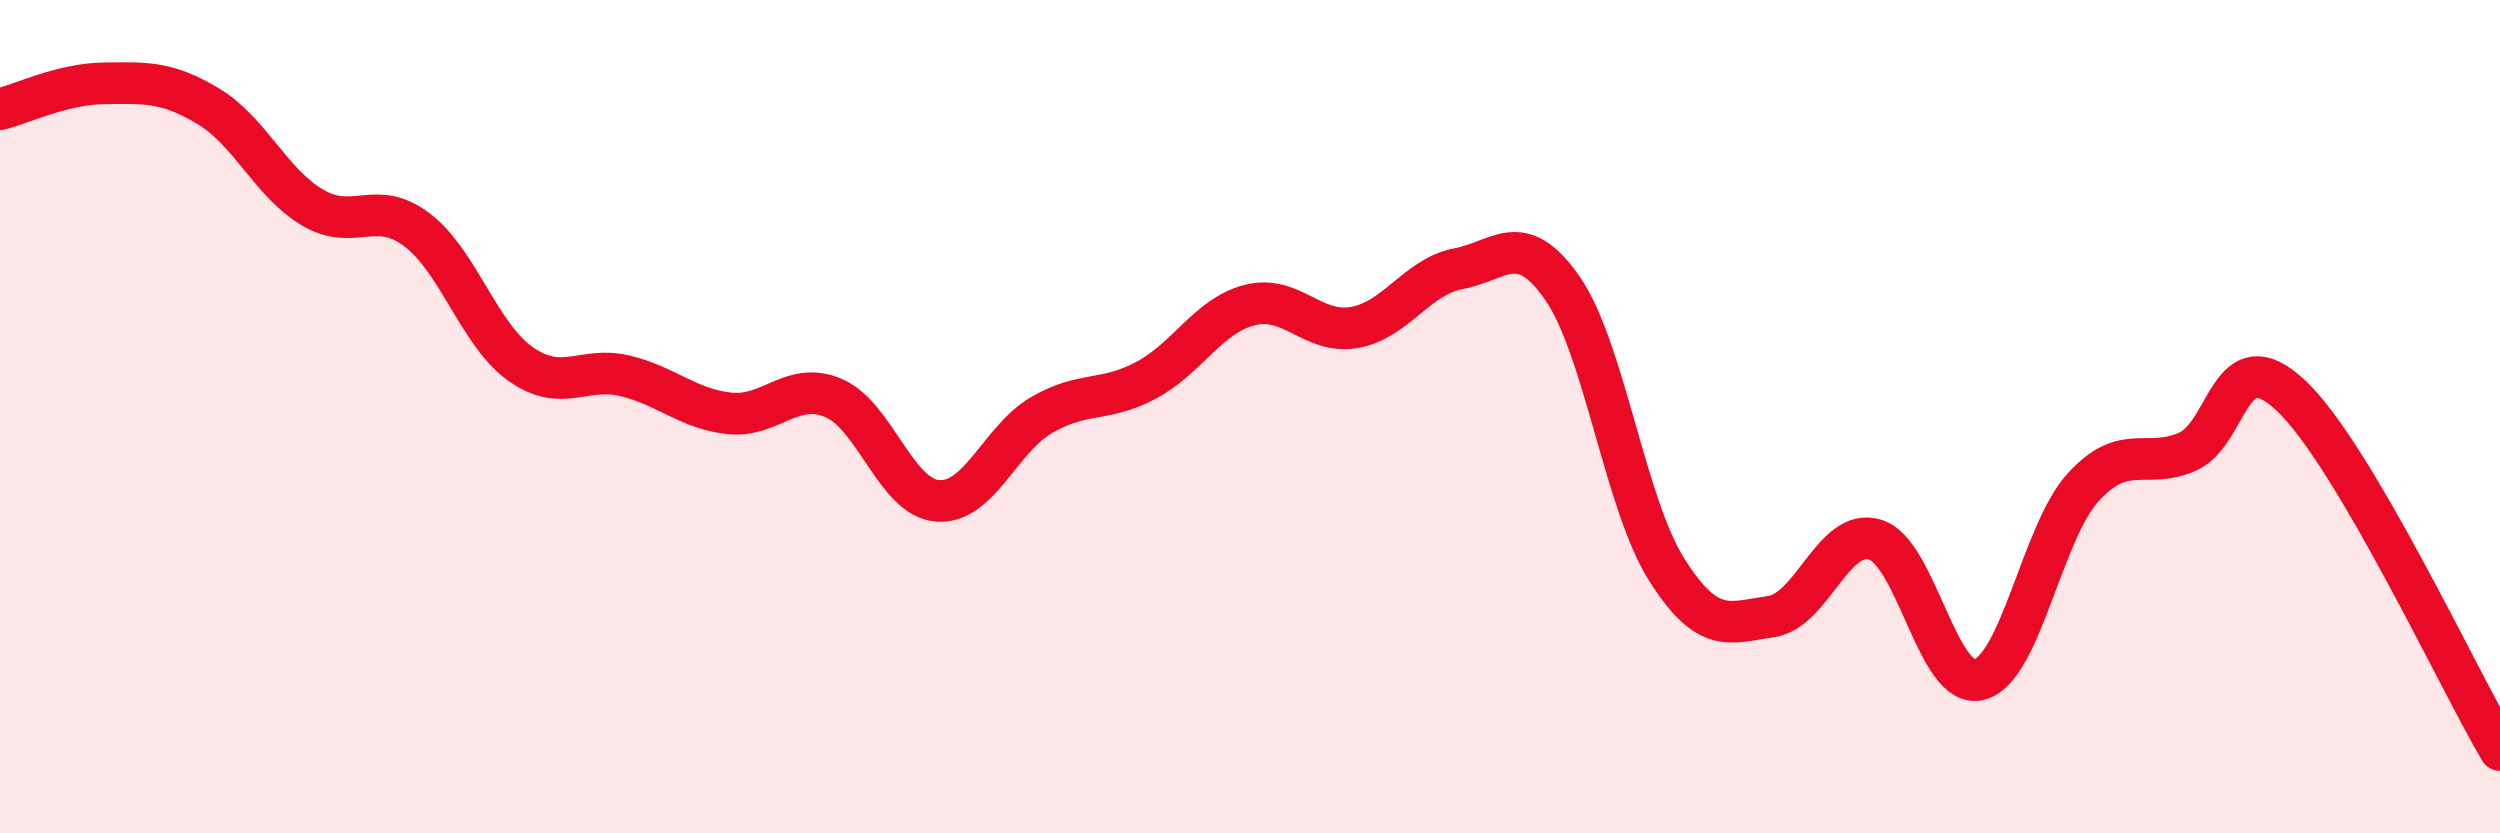
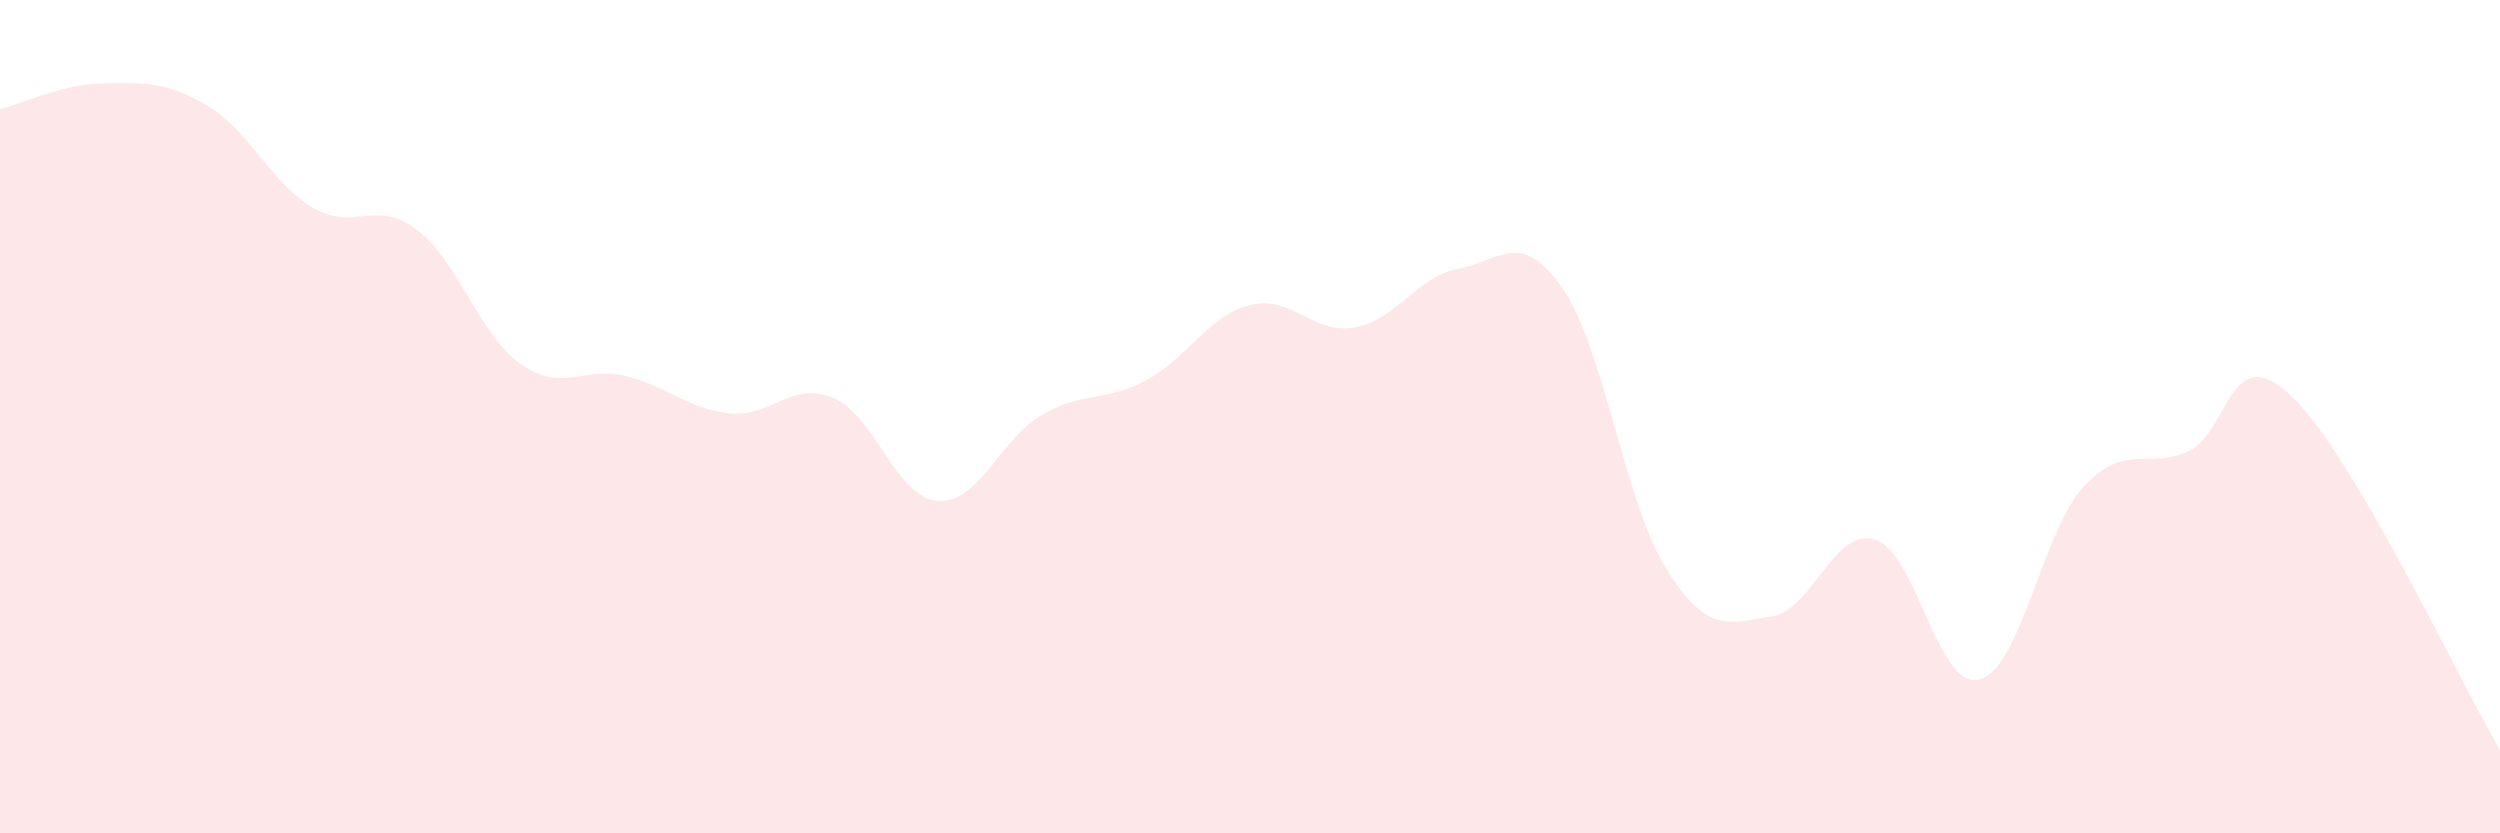
<svg xmlns="http://www.w3.org/2000/svg" width="60" height="20" viewBox="0 0 60 20">
  <path d="M 0,2.62 C 0.5,2.5 1.5,2.01 2.5,2 C 3.5,1.99 4,1.95 5,2.55 C 6,3.15 6.5,4.39 7.5,4.98 C 8.5,5.57 9,4.76 10,5.51 C 11,6.26 11.5,8.04 12.5,8.74 C 13.5,9.44 14,8.78 15,9.02 C 16,9.26 16.5,9.81 17.5,9.92 C 18.5,10.03 19,9.13 20,9.55 C 21,9.97 21.5,11.94 22.5,12.02 C 23.5,12.1 24,10.54 25,9.96 C 26,9.38 26.5,9.66 27.5,9.13 C 28.5,8.6 29,7.57 30,7.32 C 31,7.07 31.5,8.03 32.5,7.86 C 33.5,7.69 34,6.64 35,6.45 C 36,6.26 36.5,5.48 37.5,6.92 C 38.5,8.36 39,12.09 40,13.67 C 41,15.25 41.5,14.94 42.5,14.8 C 43.5,14.66 44,12.65 45,12.95 C 46,13.25 46.5,16.56 47.5,16.31 C 48.5,16.06 49,12.78 50,11.69 C 51,10.6 51.5,11.28 52.5,10.84 C 53.5,10.4 53.5,8.08 55,9.51 C 56.5,10.94 59,16.3 60,18L60 20L0 20Z" fill="#EB0A25" opacity="0.1" stroke-linecap="round" stroke-linejoin="round" />
-   <path d="M 0,2.62 C 0.5,2.5 1.5,2.01 2.5,2 C 3.5,1.99 4,1.95 5,2.55 C 6,3.15 6.5,4.39 7.5,4.98 C 8.5,5.57 9,4.76 10,5.51 C 11,6.26 11.5,8.04 12.5,8.74 C 13.5,9.44 14,8.78 15,9.02 C 16,9.26 16.5,9.81 17.5,9.92 C 18.5,10.03 19,9.13 20,9.55 C 21,9.97 21.5,11.94 22.5,12.02 C 23.5,12.1 24,10.54 25,9.96 C 26,9.38 26.5,9.66 27.5,9.13 C 28.5,8.6 29,7.57 30,7.32 C 31,7.07 31.5,8.03 32.5,7.86 C 33.5,7.69 34,6.64 35,6.45 C 36,6.26 36.5,5.48 37.5,6.92 C 38.5,8.36 39,12.09 40,13.67 C 41,15.25 41.5,14.94 42.5,14.8 C 43.5,14.66 44,12.65 45,12.95 C 46,13.25 46.5,16.56 47.5,16.31 C 48.5,16.06 49,12.78 50,11.69 C 51,10.6 51.5,11.28 52.5,10.84 C 53.5,10.4 53.5,8.08 55,9.51 C 56.5,10.94 59,16.3 60,18" stroke="#EB0A25" stroke-width="1" fill="none" stroke-linecap="round" stroke-linejoin="round" />
</svg>